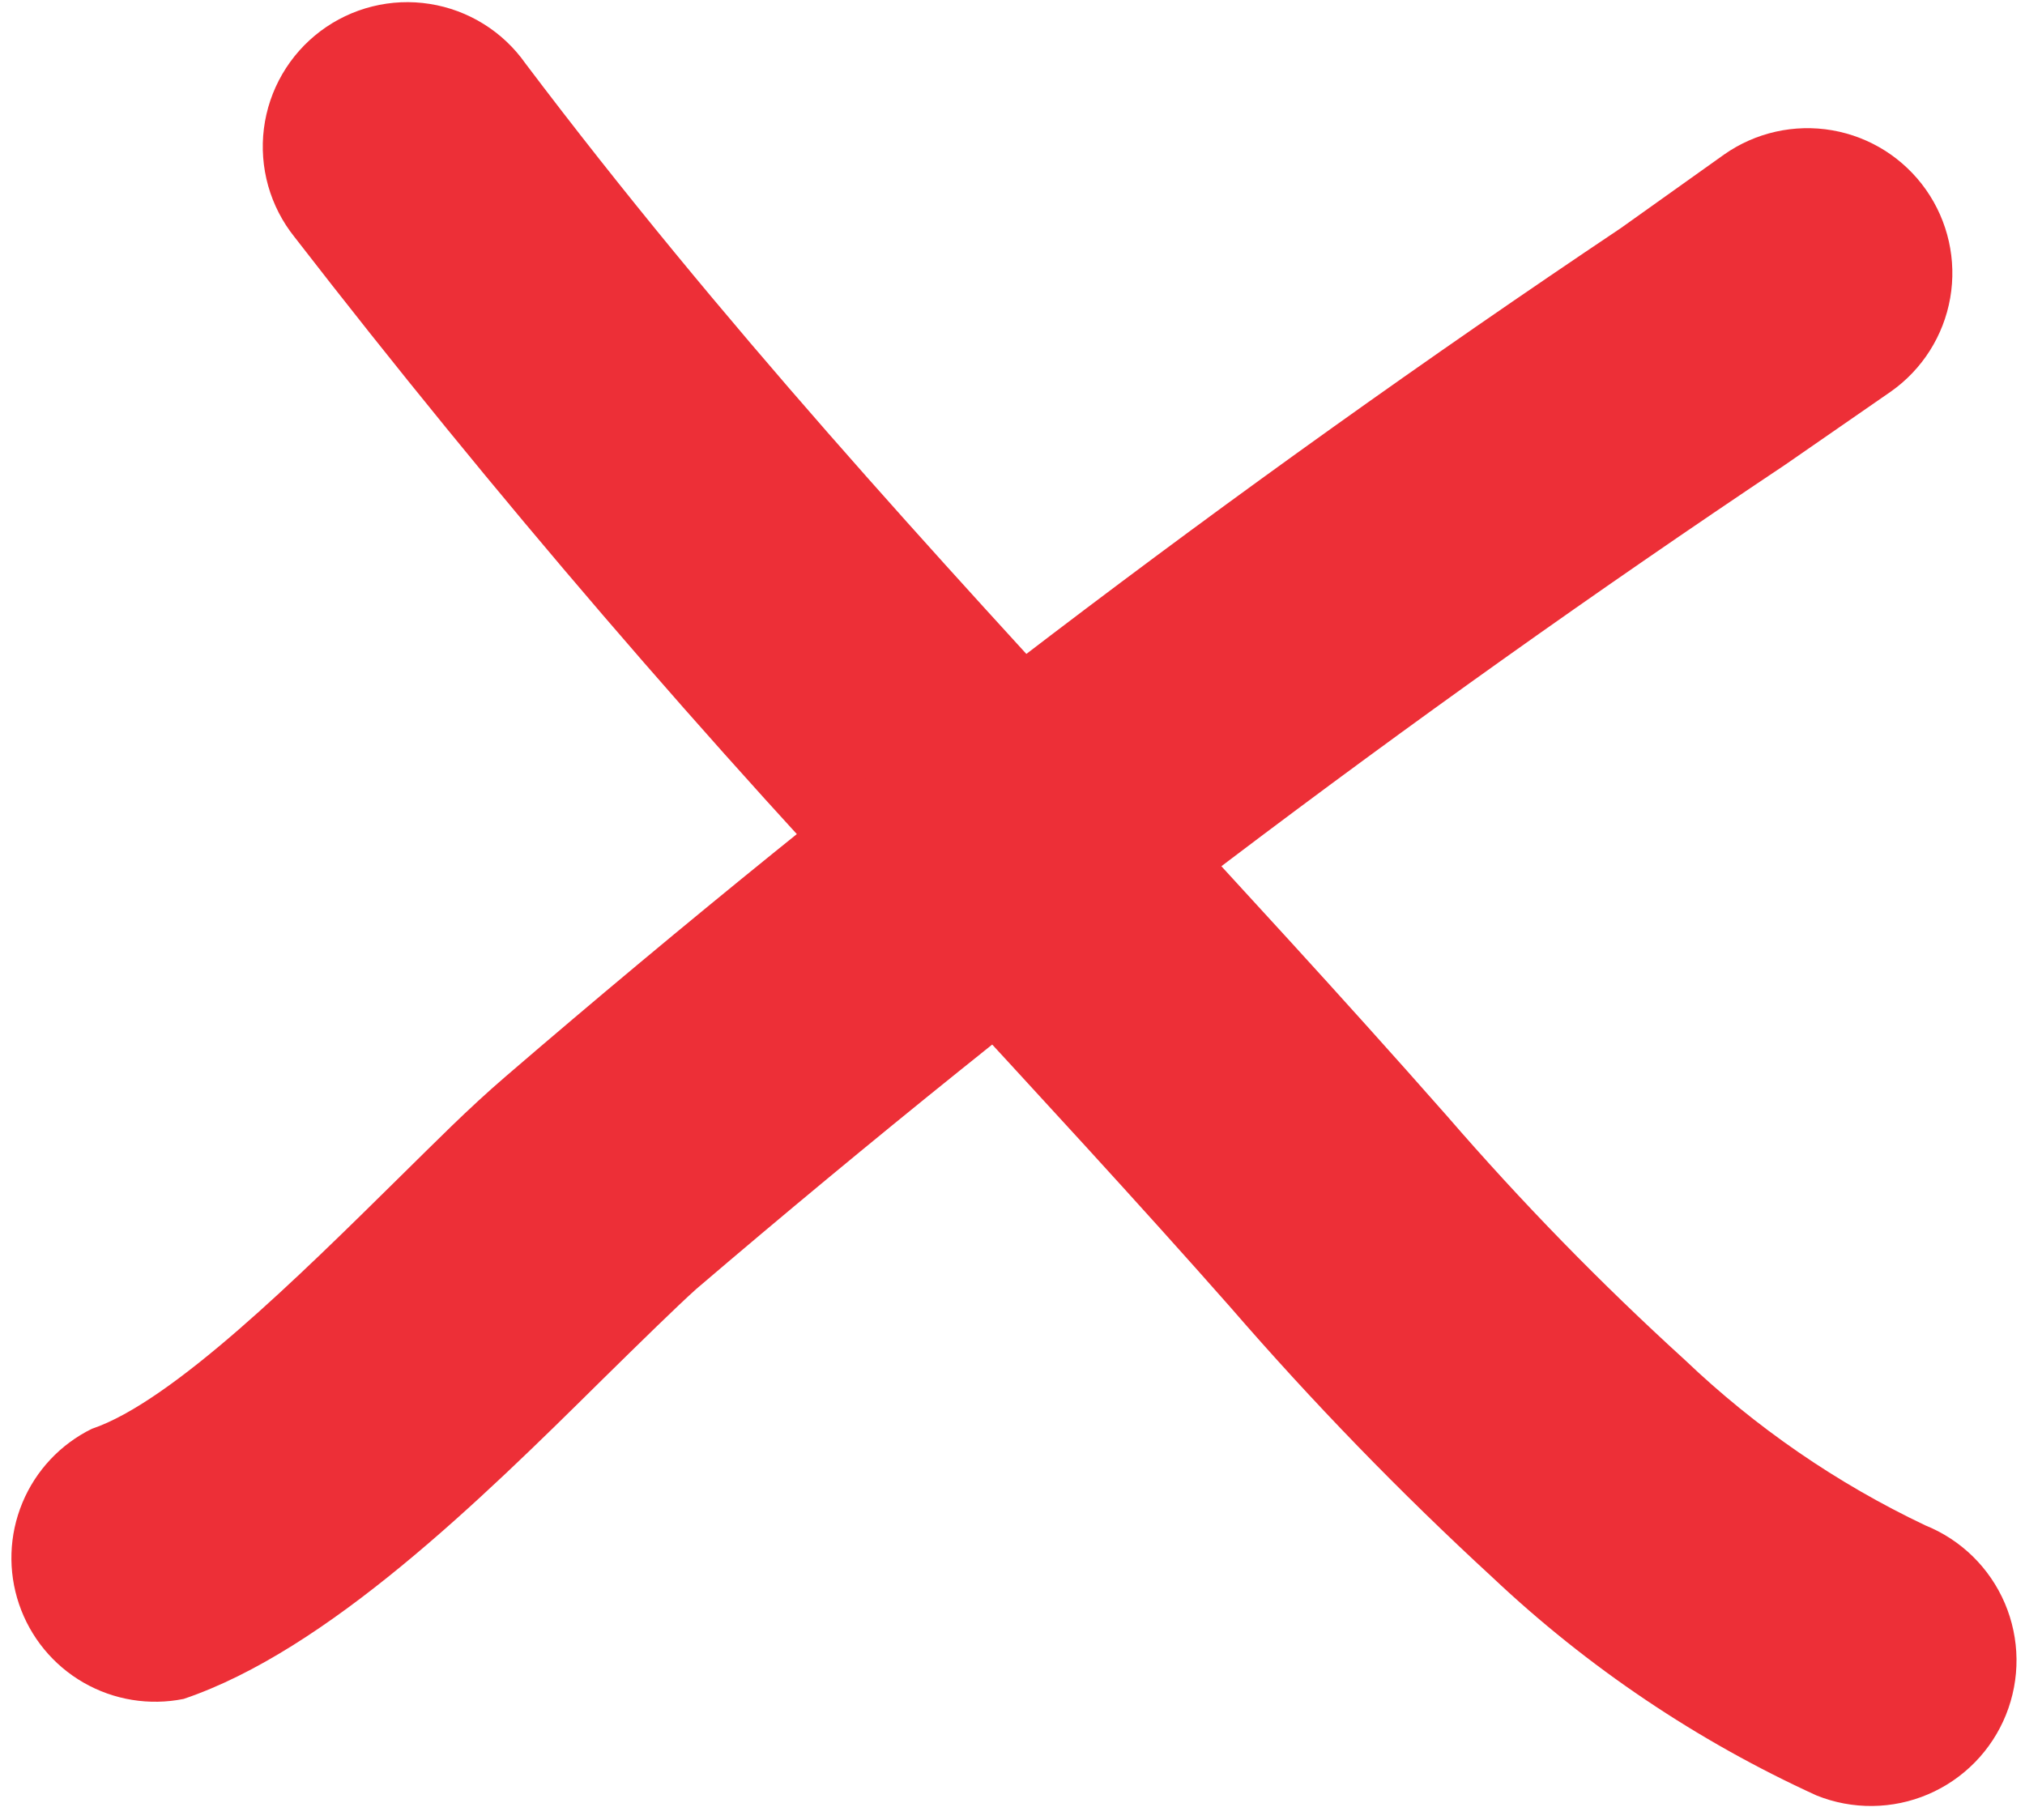
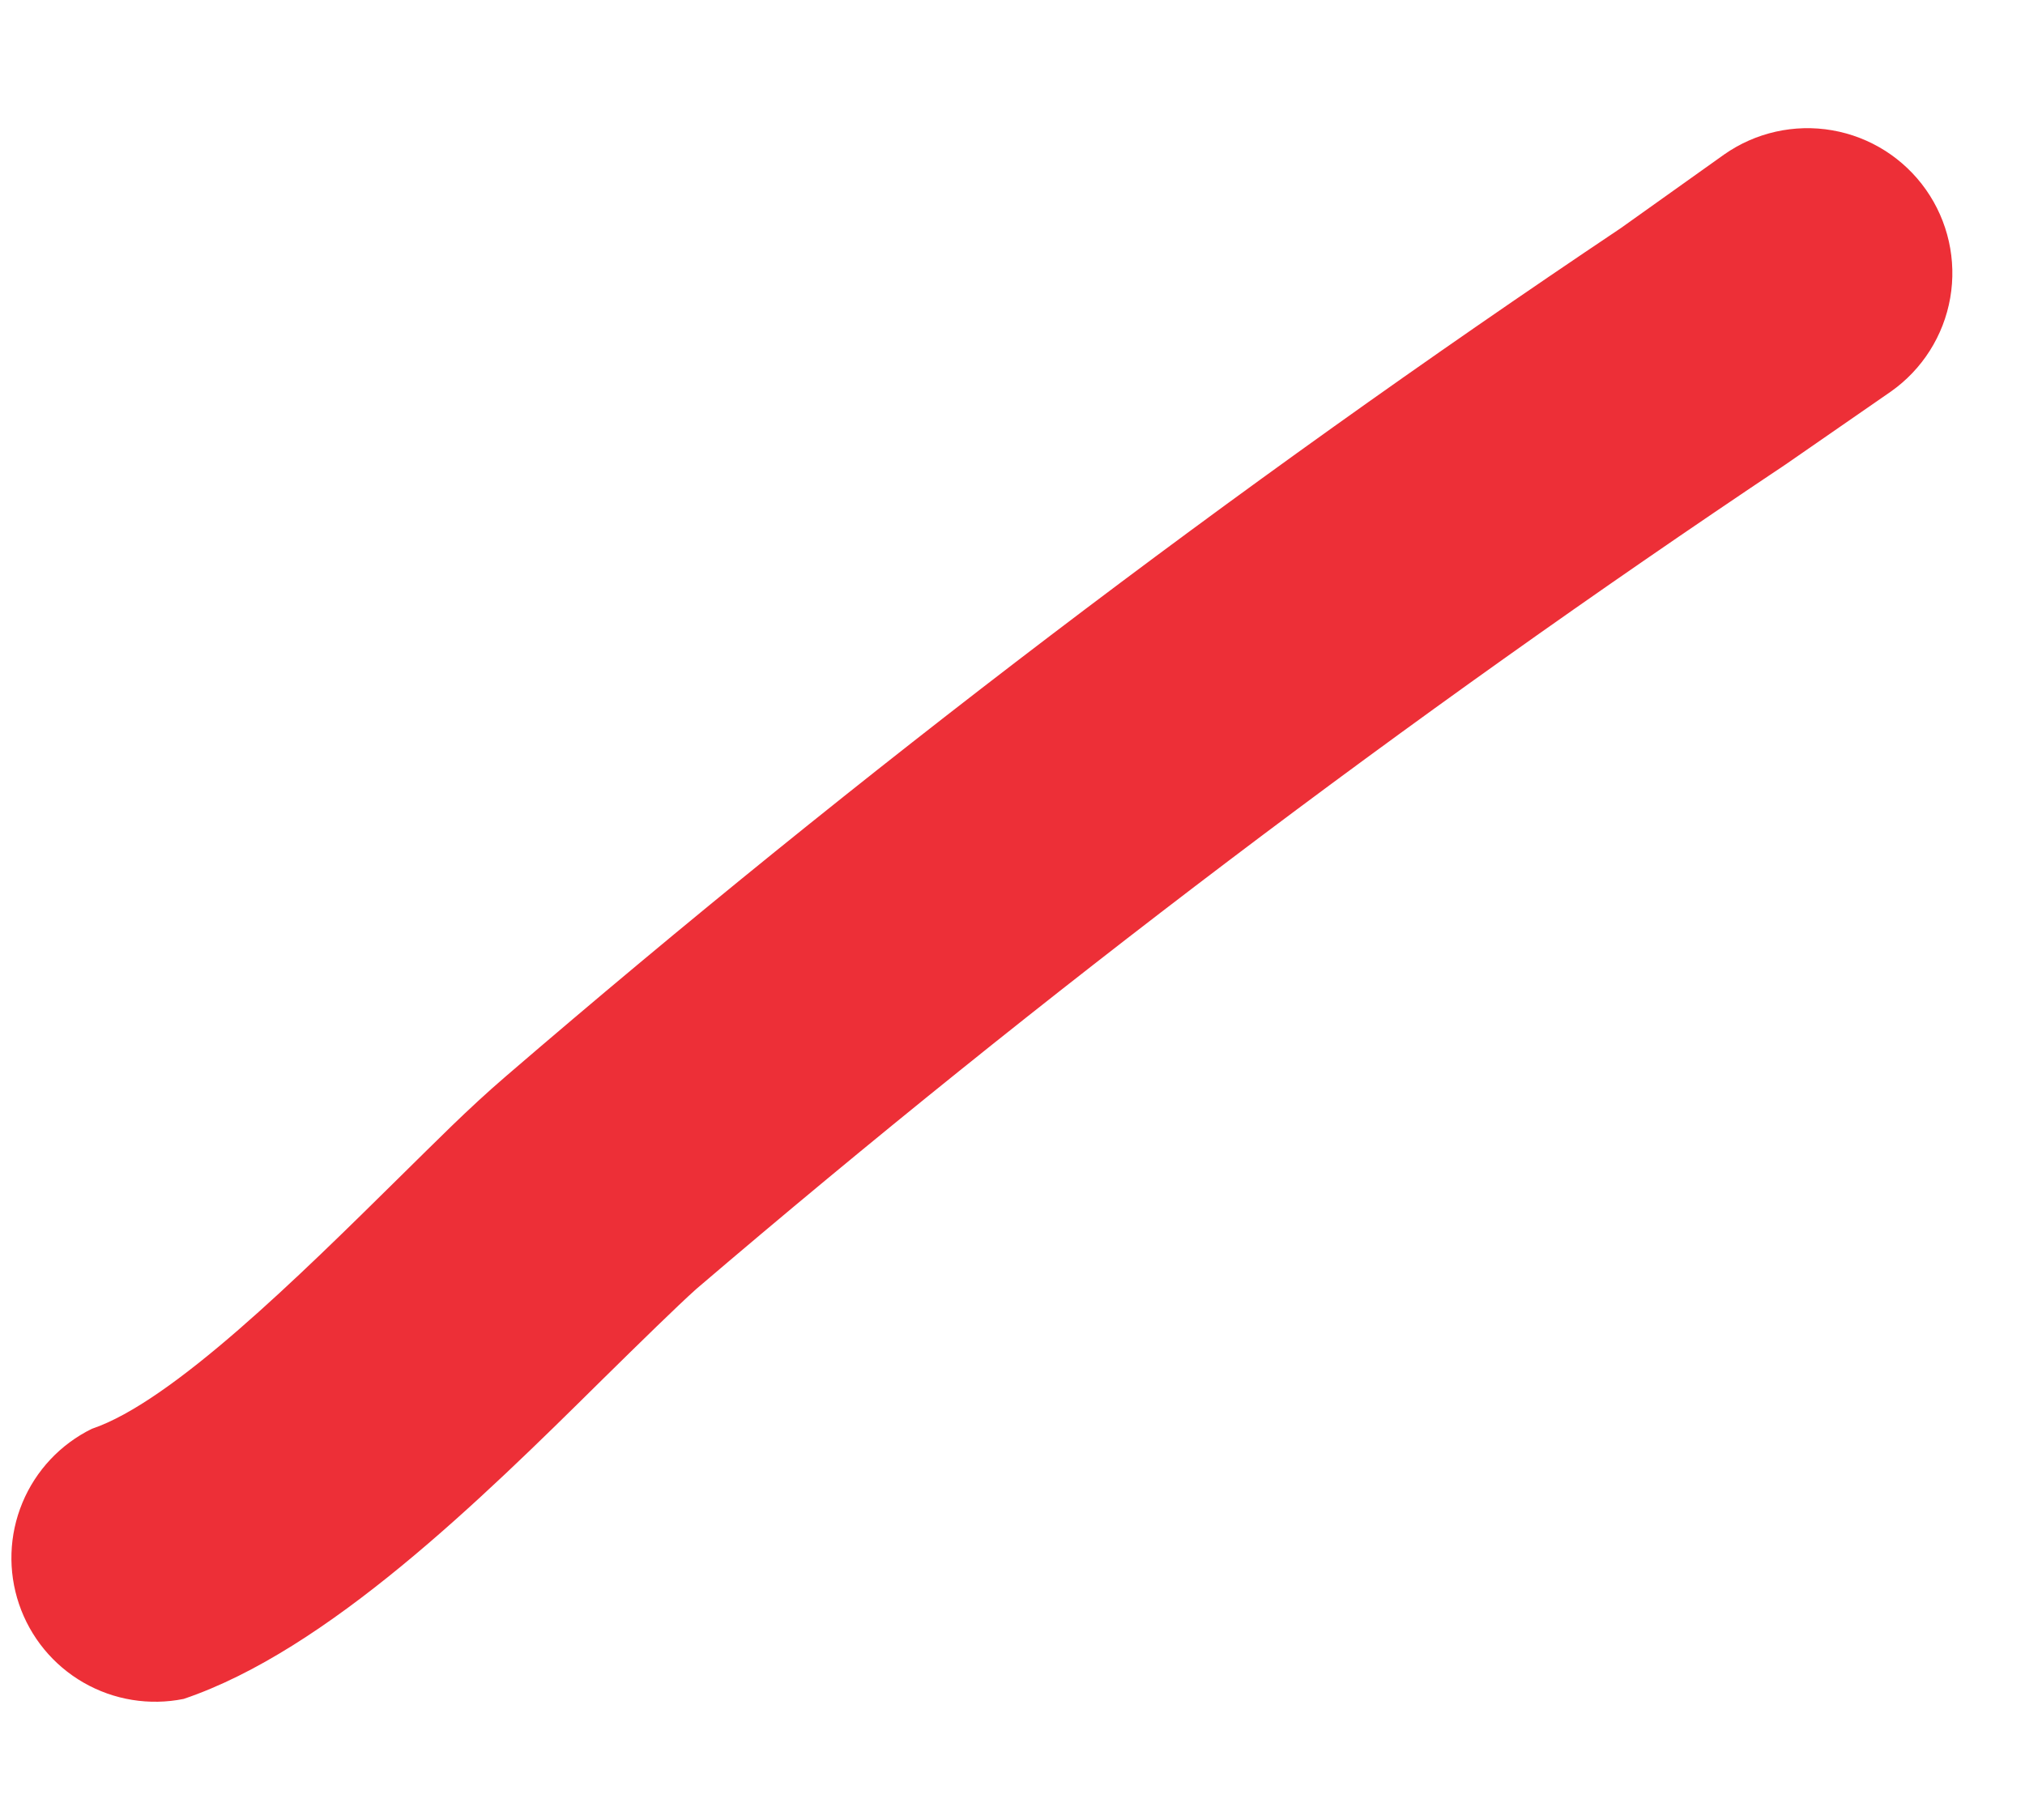
<svg xmlns="http://www.w3.org/2000/svg" width="99" height="89" viewBox="0 0 99 89" fill="none">
-   <path fill-rule="evenodd" clip-rule="evenodd" d="M14.396 11.585C13.805 10.847 13.368 9.997 13.111 9.087C12.855 8.176 12.784 7.223 12.902 6.285C13.021 5.346 13.327 4.441 13.802 3.623C14.277 2.805 14.911 2.091 15.667 1.522C16.424 0.954 17.286 0.543 18.204 0.315C19.122 0.086 20.077 0.044 21.011 0.192C21.945 0.339 22.841 0.672 23.644 1.172C24.447 1.671 25.142 2.327 25.687 3.101C35.228 15.745 45.495 26.904 55.928 38.228C60.616 43.345 65.37 48.462 70.751 54.57C74.384 58.77 78.264 62.75 82.372 66.488C85.835 69.792 89.802 72.522 94.125 74.576C94.992 74.925 95.782 75.442 96.45 76.096C97.117 76.75 97.649 77.529 98.016 78.389C98.382 79.249 98.575 80.173 98.585 81.108C98.594 82.042 98.419 82.97 98.07 83.837C97.721 84.704 97.205 85.494 96.551 86.161C95.896 86.829 95.117 87.361 94.257 87.727C93.397 88.094 92.474 88.287 91.539 88.296C90.604 88.306 89.677 88.131 88.81 87.782C82.978 85.121 77.624 81.518 72.963 77.118C68.447 72.962 64.171 68.553 60.154 63.913C55.73 58.895 50.612 53.348 45.528 47.835C34.544 36.286 24.153 24.188 14.396 11.585Z" fill="#ED2F37" />
  <path fill-rule="evenodd" clip-rule="evenodd" d="M84.287 7.557C85.823 6.476 87.727 6.049 89.578 6.371C91.429 6.693 93.076 7.737 94.158 9.274C95.239 10.811 95.666 12.714 95.344 14.565C95.022 16.416 93.978 18.064 92.441 19.145L87.291 22.711C68.762 35.087 50.981 48.548 34.039 63.021C33.082 63.88 31.332 65.596 29.417 67.478C23.508 73.322 16.013 80.684 8.981 83.061C7.306 83.399 5.565 83.116 4.084 82.264C2.602 81.412 1.482 80.049 0.932 78.431C0.382 76.813 0.44 75.05 1.095 73.472C1.75 71.894 2.957 70.608 4.491 69.855C8.42 68.534 14.627 62.394 19.546 57.541C21.296 55.824 22.847 54.239 24.729 52.622C42.051 37.72 60.252 23.873 79.235 11.156L84.287 7.557Z" fill="#ED2F37" />
</svg>